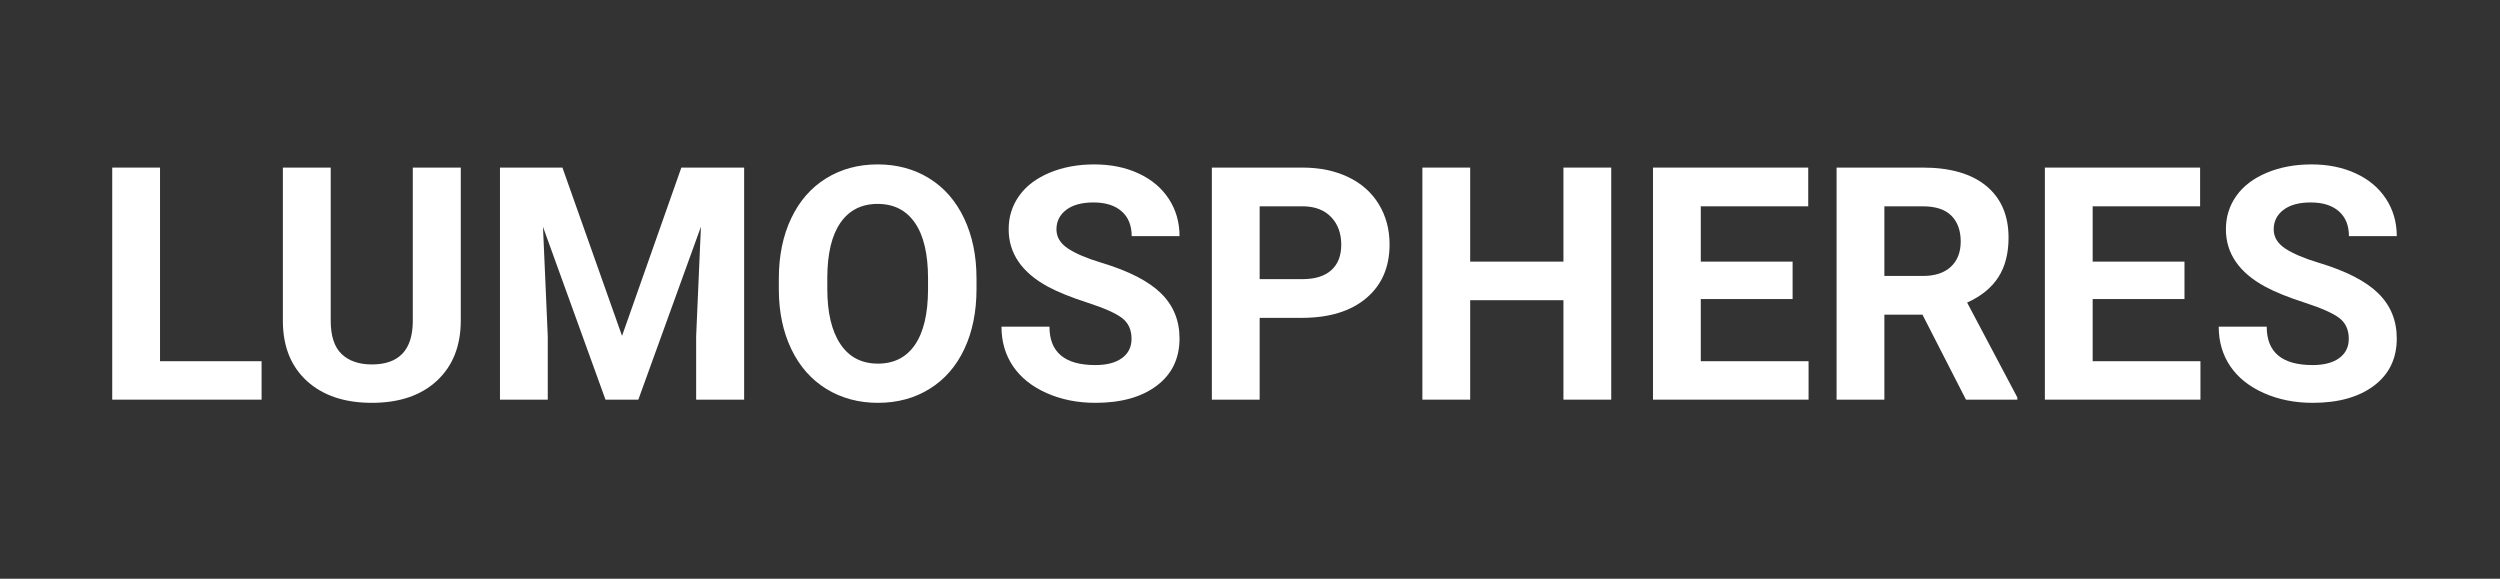
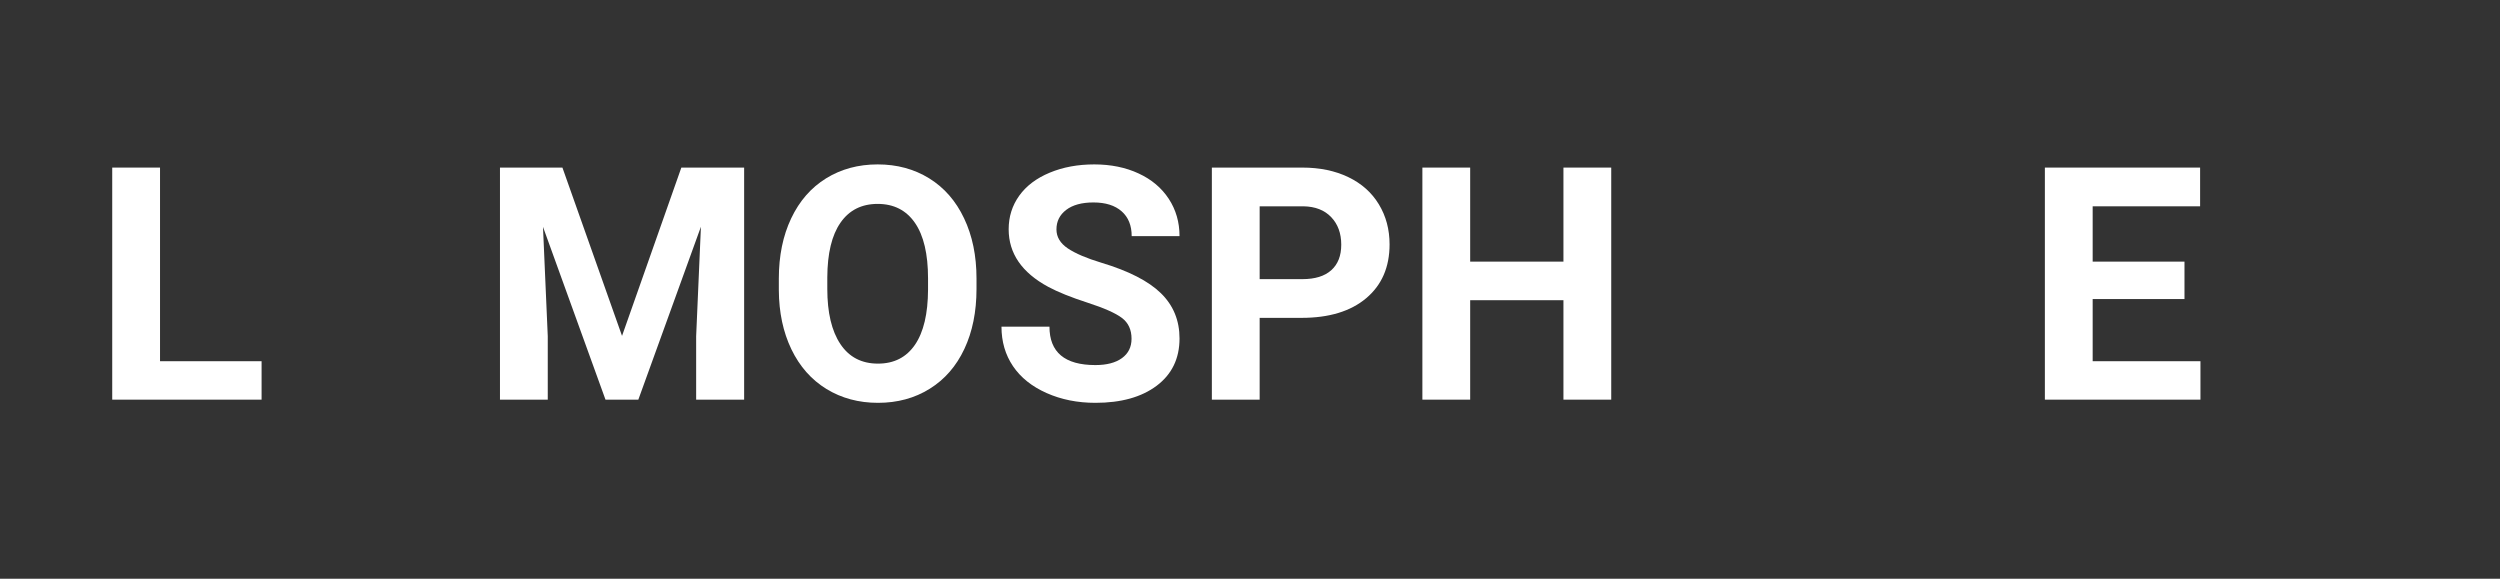
<svg xmlns="http://www.w3.org/2000/svg" version="1.0" preserveAspectRatio="xMidYMid meet" height="250" viewBox="0 0 810 187.5" zoomAndPan="magnify" width="1080">
  <rect x="0" y="0" width="810" height="187.5" fill="#333333" stroke="none" />
  <defs>
    <g />
    <clipPath id="25fe4b6ada">
      <rect height="125" y="0" width="753" x="0" />
    </clipPath>
  </defs>
  <g transform="matrix(1, 0, 0, 1, 29, 31)">
    <g clip-path="url(#25fe4b6ada)">
      <g fill-opacity="1" fill="#ffffff">
        <g transform="translate(0.644, 98.486)">
          <g>
            <path d="M 22.203 -12.453 L 55.109 -12.453 L 55.109 0 L 6.719 0 L 6.719 -75.188 L 22.203 -75.188 Z M 22.203 -12.453" />
          </g>
        </g>
      </g>
      <g fill-opacity="1" fill="#ffffff">
        <g transform="translate(56.668, 98.486)">
          <g>
-             <path d="M 63.625 -75.188 L 63.625 -25.672 C 63.625 -17.441 61.051 -10.93 55.906 -6.141 C 50.758 -1.359 43.727 1.031 34.812 1.031 C 26.031 1.031 19.055 -1.289 13.891 -5.938 C 8.723 -10.582 6.086 -16.969 5.984 -25.094 L 5.984 -75.188 L 21.484 -75.188 L 21.484 -25.562 C 21.484 -20.633 22.66 -17.039 25.016 -14.781 C 27.379 -12.531 30.645 -11.406 34.812 -11.406 C 43.52 -11.406 47.941 -15.988 48.078 -25.156 L 48.078 -75.188 Z M 63.625 -75.188" />
-           </g>
+             </g>
        </g>
      </g>
      <g fill-opacity="1" fill="#ffffff">
        <g transform="translate(126.272, 98.486)">
          <g>
            <path d="M 26.953 -75.188 L 46.266 -20.656 L 65.484 -75.188 L 85.828 -75.188 L 85.828 0 L 70.281 0 L 70.281 -20.547 L 71.828 -56.031 L 51.547 0 L 40.906 0 L 20.656 -55.984 L 22.203 -20.547 L 22.203 0 L 6.719 0 L 6.719 -75.188 Z M 26.953 -75.188" />
          </g>
        </g>
      </g>
      <g fill-opacity="1" fill="#ffffff">
        <g transform="translate(218.904, 98.486)">
          <g>
            <path d="M 68.484 -35.891 C 68.484 -28.484 67.172 -21.992 64.547 -16.422 C 61.93 -10.848 58.188 -6.547 53.312 -3.516 C 48.445 -0.484 42.863 1.031 36.562 1.031 C 30.332 1.031 24.77 -0.461 19.875 -3.453 C 14.988 -6.453 11.203 -10.734 8.516 -16.297 C 5.836 -21.859 4.477 -28.254 4.438 -35.484 L 4.438 -39.203 C 4.438 -46.598 5.77 -53.109 8.438 -58.734 C 11.113 -64.367 14.883 -68.691 19.75 -71.703 C 24.625 -74.711 30.191 -76.219 36.453 -76.219 C 42.723 -76.219 48.289 -74.711 53.156 -71.703 C 58.031 -68.691 61.801 -64.367 64.469 -58.734 C 67.145 -53.109 68.484 -46.613 68.484 -39.25 Z M 52.781 -39.297 C 52.781 -47.18 51.367 -53.172 48.547 -57.266 C 45.723 -61.367 41.691 -63.422 36.453 -63.422 C 31.254 -63.422 27.242 -61.395 24.422 -57.344 C 21.598 -53.301 20.172 -47.375 20.141 -39.562 L 20.141 -35.891 C 20.141 -28.211 21.551 -22.254 24.375 -18.016 C 27.195 -13.785 31.258 -11.672 36.562 -11.672 C 41.758 -11.672 45.754 -13.707 48.547 -17.781 C 51.336 -21.863 52.75 -27.816 52.781 -35.641 Z M 52.781 -39.297" />
          </g>
        </g>
      </g>
      <g fill-opacity="1" fill="#ffffff">
        <g transform="translate(291.916, 98.486)">
          <g>
            <path d="M 45.703 -19.734 C 45.703 -22.66 44.664 -24.906 42.594 -26.469 C 40.531 -28.031 36.812 -29.68 31.438 -31.422 C 26.07 -33.16 21.82 -34.875 18.688 -36.562 C 10.156 -41.176 5.891 -47.391 5.891 -55.203 C 5.891 -59.266 7.031 -62.891 9.312 -66.078 C 11.602 -69.266 14.891 -71.75 19.172 -73.531 C 23.461 -75.32 28.281 -76.219 33.625 -76.219 C 38.988 -76.219 43.77 -75.242 47.969 -73.297 C 52.176 -71.359 55.441 -68.613 57.766 -65.062 C 60.086 -61.52 61.25 -57.492 61.25 -52.984 L 45.75 -52.984 C 45.75 -56.43 44.664 -59.109 42.5 -61.016 C 40.332 -62.93 37.285 -63.891 33.359 -63.891 C 29.578 -63.891 26.633 -63.086 24.531 -61.484 C 22.426 -59.879 21.375 -57.77 21.375 -55.156 C 21.375 -52.707 22.602 -50.656 25.062 -49 C 27.531 -47.352 31.156 -45.805 35.938 -44.359 C 44.758 -41.711 51.18 -38.426 55.203 -34.5 C 59.234 -30.57 61.25 -25.68 61.25 -19.828 C 61.25 -13.328 58.785 -8.223 53.859 -4.516 C 48.941 -0.816 42.316 1.031 33.984 1.031 C 28.203 1.031 22.93 -0.023 18.172 -2.141 C 13.422 -4.254 9.797 -7.156 7.297 -10.844 C 4.805 -14.531 3.562 -18.801 3.562 -23.656 L 19.109 -23.656 C 19.109 -15.352 24.066 -11.203 33.984 -11.203 C 37.66 -11.203 40.531 -11.953 42.594 -13.453 C 44.664 -14.953 45.703 -17.047 45.703 -19.734 Z M 45.703 -19.734" />
          </g>
        </g>
      </g>
      <g fill-opacity="1" fill="#ffffff">
        <g transform="translate(356.924, 98.486)">
          <g>
            <path d="M 22.203 -26.5 L 22.203 0 L 6.719 0 L 6.719 -75.188 L 36.047 -75.188 C 41.691 -75.188 46.656 -74.156 50.938 -72.094 C 55.227 -70.031 58.523 -67.094 60.828 -63.281 C 63.141 -59.477 64.297 -55.148 64.297 -50.297 C 64.297 -42.93 61.773 -37.125 56.734 -32.875 C 51.691 -28.625 44.707 -26.5 35.781 -26.5 Z M 22.203 -39.047 L 36.047 -39.047 C 40.141 -39.047 43.258 -40.008 45.406 -41.938 C 47.562 -43.863 48.641 -46.617 48.641 -50.203 C 48.641 -53.879 47.555 -56.852 45.391 -59.125 C 43.223 -61.406 40.227 -62.578 36.406 -62.641 L 22.203 -62.641 Z M 22.203 -39.047" />
          </g>
        </g>
      </g>
      <g fill-opacity="1" fill="#ffffff">
        <g transform="translate(425.134, 98.486)">
          <g>
            <path d="M 67.906 0 L 52.422 0 L 52.422 -32.219 L 22.203 -32.219 L 22.203 0 L 6.719 0 L 6.719 -75.188 L 22.203 -75.188 L 22.203 -44.719 L 52.422 -44.719 L 52.422 -75.188 L 67.906 -75.188 Z M 67.906 0" />
          </g>
        </g>
      </g>
      <g fill-opacity="1" fill="#ffffff">
        <g transform="translate(499.85, 98.486)">
          <g>
-             <path d="M 51.953 -32.594 L 22.203 -32.594 L 22.203 -12.453 L 57.125 -12.453 L 57.125 0 L 6.719 0 L 6.719 -75.188 L 57.016 -75.188 L 57.016 -62.641 L 22.203 -62.641 L 22.203 -44.719 L 51.953 -44.719 Z M 51.953 -32.594" />
-           </g>
+             </g>
        </g>
      </g>
      <g fill-opacity="1" fill="#ffffff">
        <g transform="translate(559.333, 98.486)">
          <g>
-             <path d="M 34.547 -27.531 L 22.203 -27.531 L 22.203 0 L 6.719 0 L 6.719 -75.188 L 34.656 -75.188 C 43.539 -75.188 50.391 -73.207 55.203 -69.25 C 60.023 -65.289 62.438 -59.695 62.438 -52.469 C 62.438 -47.344 61.328 -43.066 59.109 -39.641 C 56.891 -36.211 53.523 -33.484 49.016 -31.453 L 65.281 -0.719 L 65.281 0 L 48.641 0 Z M 22.203 -40.078 L 34.703 -40.078 C 38.598 -40.078 41.609 -41.066 43.734 -43.047 C 45.867 -45.023 46.938 -47.754 46.938 -51.234 C 46.938 -54.773 45.93 -57.562 43.922 -59.594 C 41.91 -61.625 38.82 -62.641 34.656 -62.641 L 22.203 -62.641 Z M 22.203 -40.078" />
-           </g>
+             </g>
        </g>
      </g>
      <g fill-opacity="1" fill="#ffffff">
        <g transform="translate(626.82, 98.486)">
          <g>
            <path d="M 51.953 -32.594 L 22.203 -32.594 L 22.203 -12.453 L 57.125 -12.453 L 57.125 0 L 6.719 0 L 6.719 -75.188 L 57.016 -75.188 L 57.016 -62.641 L 22.203 -62.641 L 22.203 -44.719 L 51.953 -44.719 Z M 51.953 -32.594" />
          </g>
        </g>
      </g>
      <g fill-opacity="1" fill="#ffffff">
        <g transform="translate(686.303, 98.486)">
          <g>
-             <path d="M 45.703 -19.734 C 45.703 -22.66 44.664 -24.906 42.594 -26.469 C 40.531 -28.031 36.812 -29.68 31.438 -31.422 C 26.07 -33.16 21.82 -34.875 18.688 -36.562 C 10.156 -41.176 5.891 -47.391 5.891 -55.203 C 5.891 -59.266 7.031 -62.891 9.312 -66.078 C 11.602 -69.266 14.891 -71.75 19.172 -73.531 C 23.461 -75.32 28.281 -76.219 33.625 -76.219 C 38.988 -76.219 43.77 -75.242 47.969 -73.297 C 52.176 -71.359 55.441 -68.613 57.766 -65.062 C 60.086 -61.52 61.25 -57.492 61.25 -52.984 L 45.75 -52.984 C 45.75 -56.43 44.664 -59.109 42.5 -61.016 C 40.332 -62.93 37.285 -63.891 33.359 -63.891 C 29.578 -63.891 26.633 -63.086 24.531 -61.484 C 22.426 -59.879 21.375 -57.77 21.375 -55.156 C 21.375 -52.707 22.602 -50.656 25.062 -49 C 27.531 -47.352 31.156 -45.805 35.938 -44.359 C 44.758 -41.711 51.18 -38.426 55.203 -34.5 C 59.234 -30.57 61.25 -25.68 61.25 -19.828 C 61.25 -13.328 58.785 -8.223 53.859 -4.516 C 48.941 -0.816 42.316 1.031 33.984 1.031 C 28.203 1.031 22.93 -0.023 18.172 -2.141 C 13.422 -4.254 9.797 -7.156 7.297 -10.844 C 4.805 -14.531 3.562 -18.801 3.562 -23.656 L 19.109 -23.656 C 19.109 -15.352 24.066 -11.203 33.984 -11.203 C 37.66 -11.203 40.531 -11.953 42.594 -13.453 C 44.664 -14.953 45.703 -17.047 45.703 -19.734 Z M 45.703 -19.734" />
-           </g>
+             </g>
        </g>
      </g>
    </g>
  </g>
</svg>